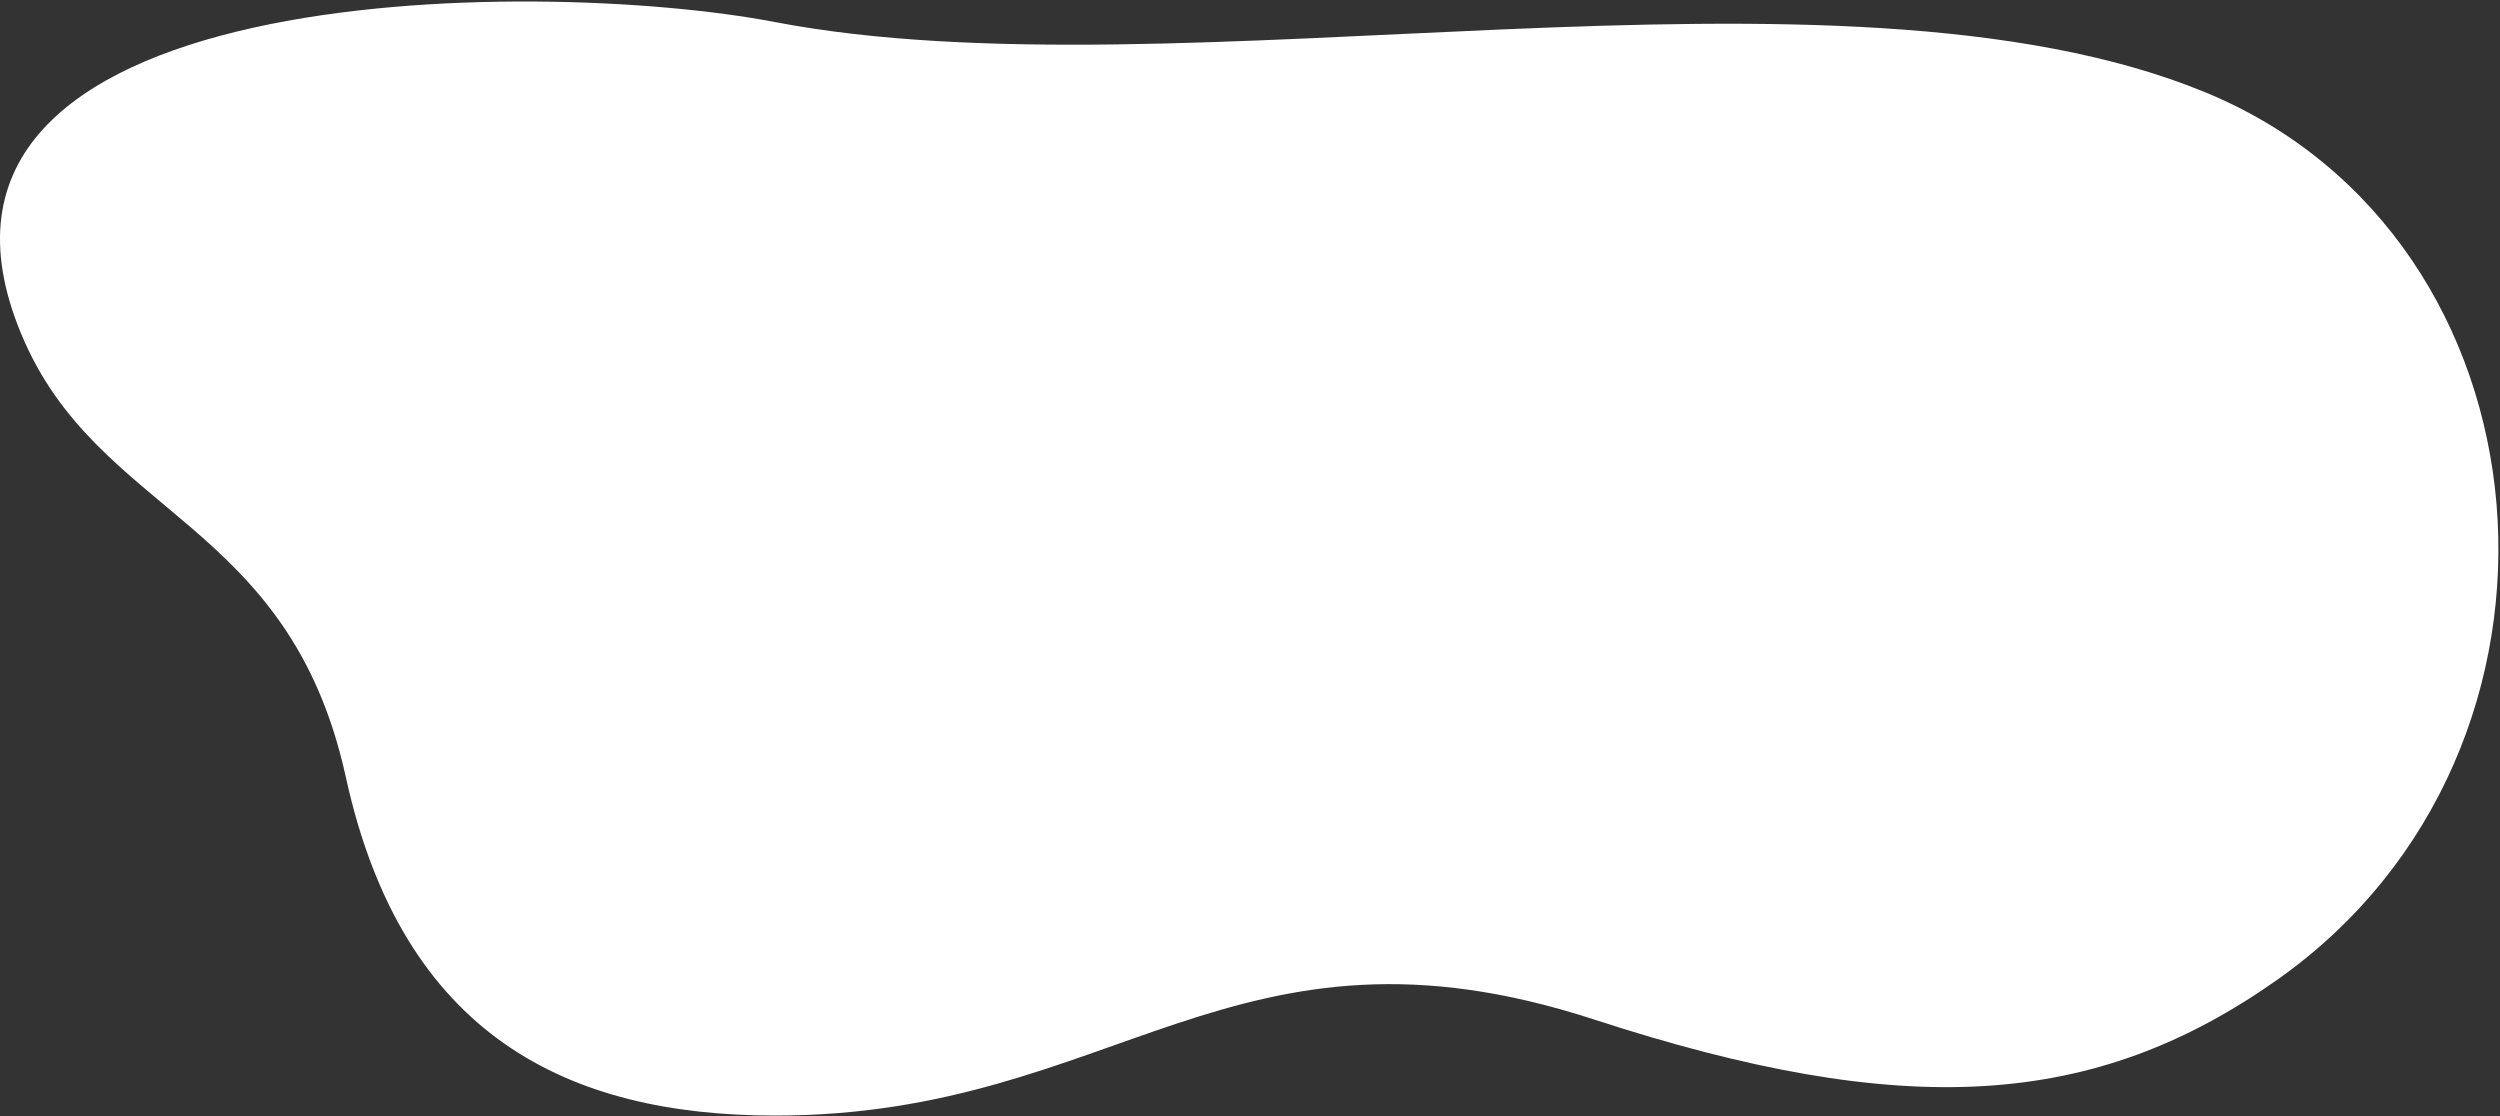
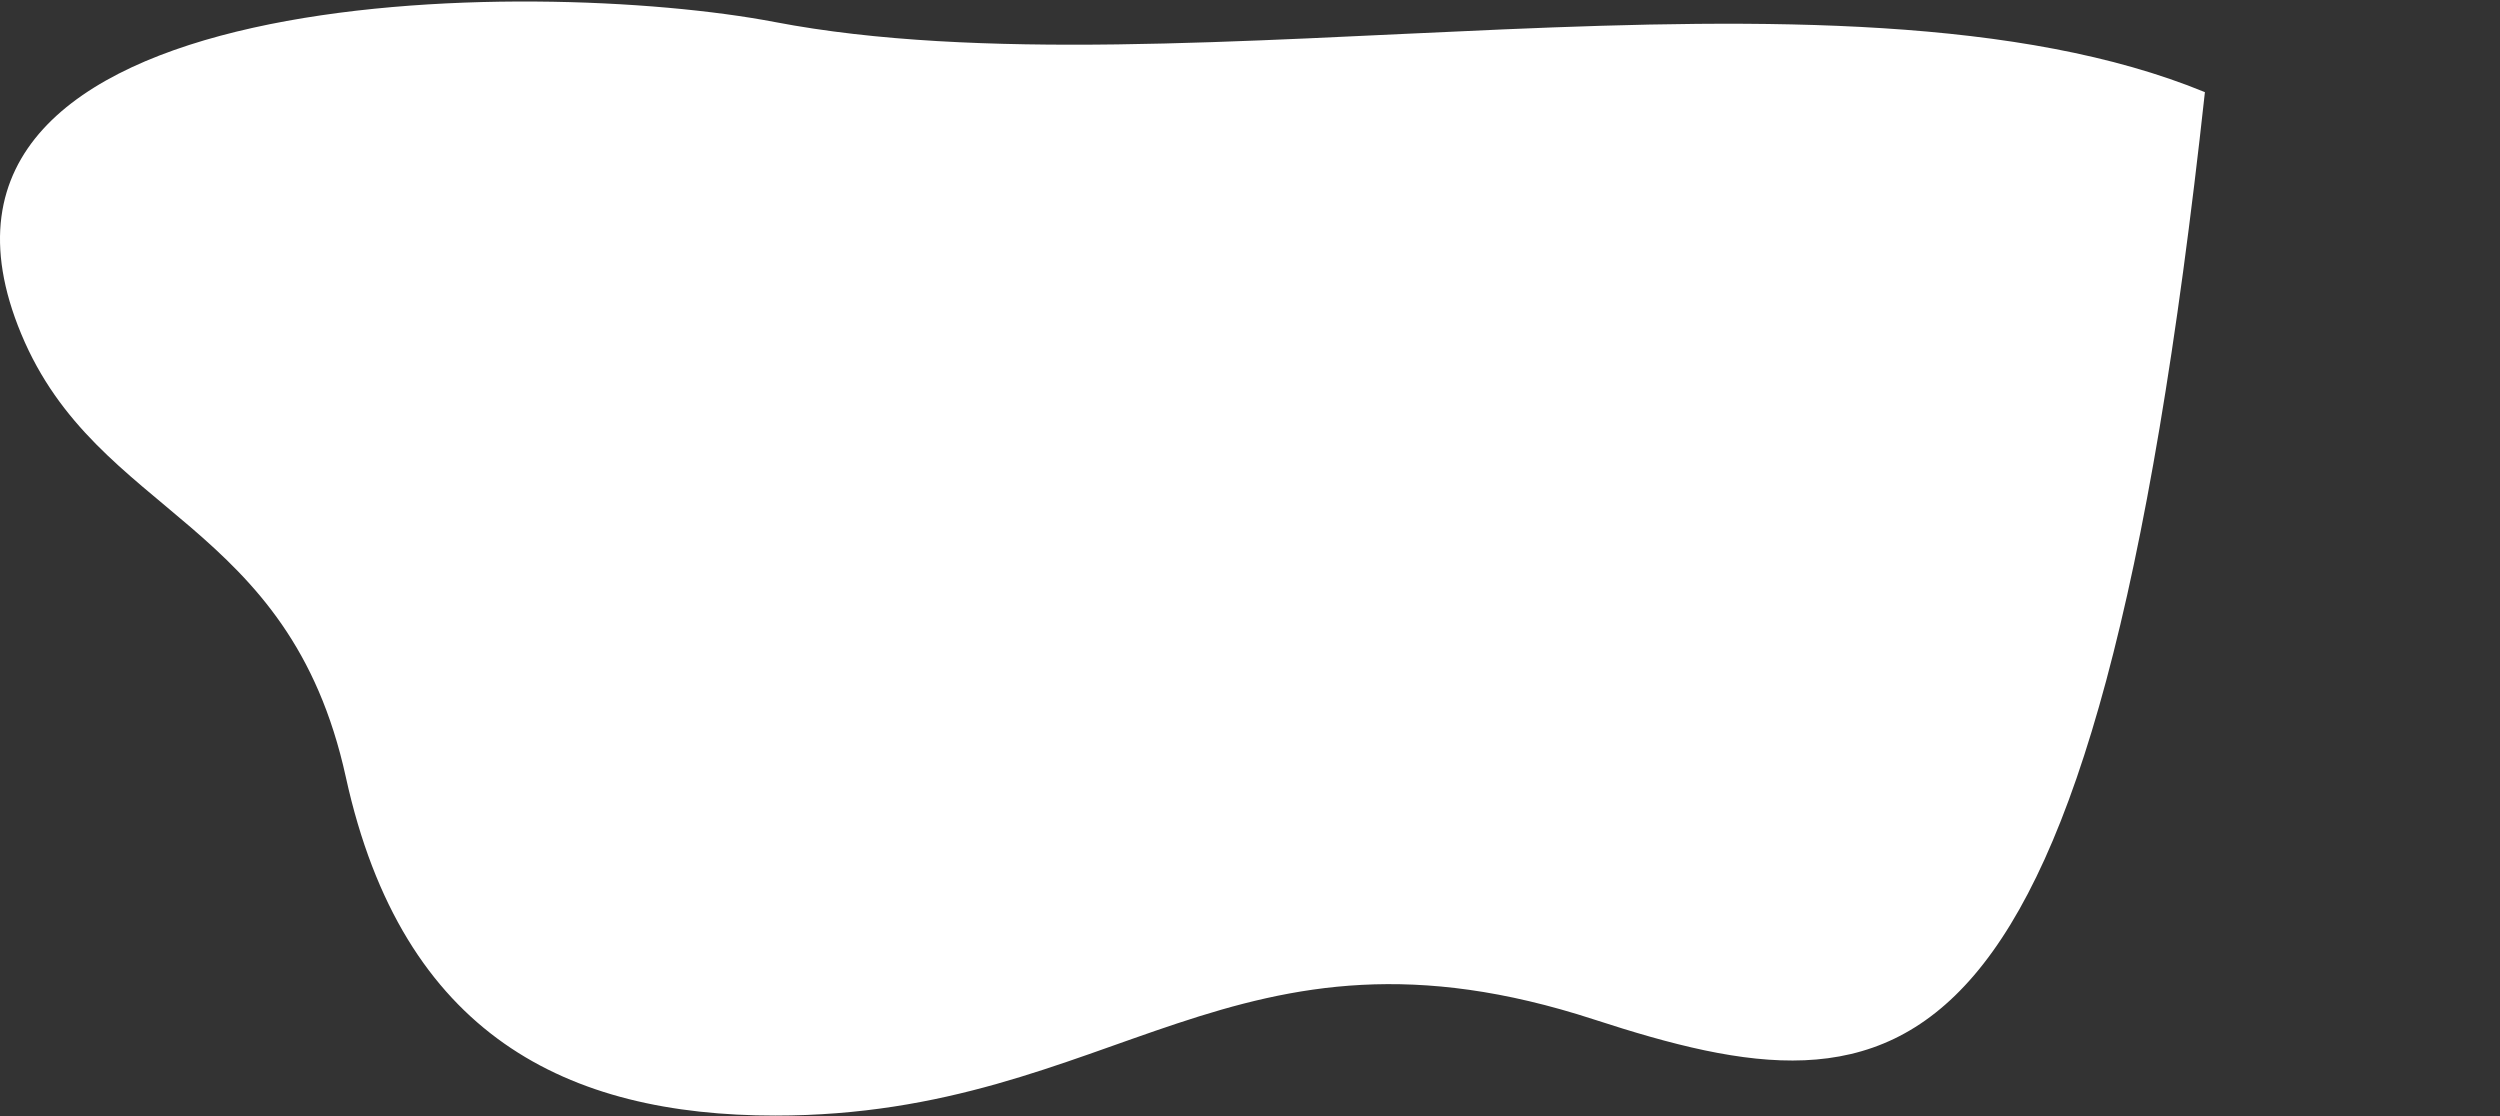
<svg xmlns="http://www.w3.org/2000/svg" width="1131" height="505" viewBox="0 0 1131 505" fill="none">
  <rect x="0" y="0" width="1131" height="505" fill="#333333" stroke="none" />
-   <path d="M350.759 504.684C256.811 504.684 182.079 468.555 156.457 351.568C130.835 234.581 44.09 234.134 9.587 151.035C-57.089 -9.305 242.034 -10.811 350.588 9.977C533.587 45.031 830.819 -26.803 997.5 41.684C1157.83 107.568 1177.96 338.755 1030.5 443.059C947.305 501.897 861.437 506.934 721.099 461.202C557.847 408.008 505.035 504.684 350.759 504.684Z" fill="white" />
+   <path d="M350.759 504.684C256.811 504.684 182.079 468.555 156.457 351.568C130.835 234.581 44.09 234.134 9.587 151.035C-57.089 -9.305 242.034 -10.811 350.588 9.977C533.587 45.031 830.819 -26.803 997.5 41.684C947.305 501.897 861.437 506.934 721.099 461.202C557.847 408.008 505.035 504.684 350.759 504.684Z" fill="white" />
</svg>